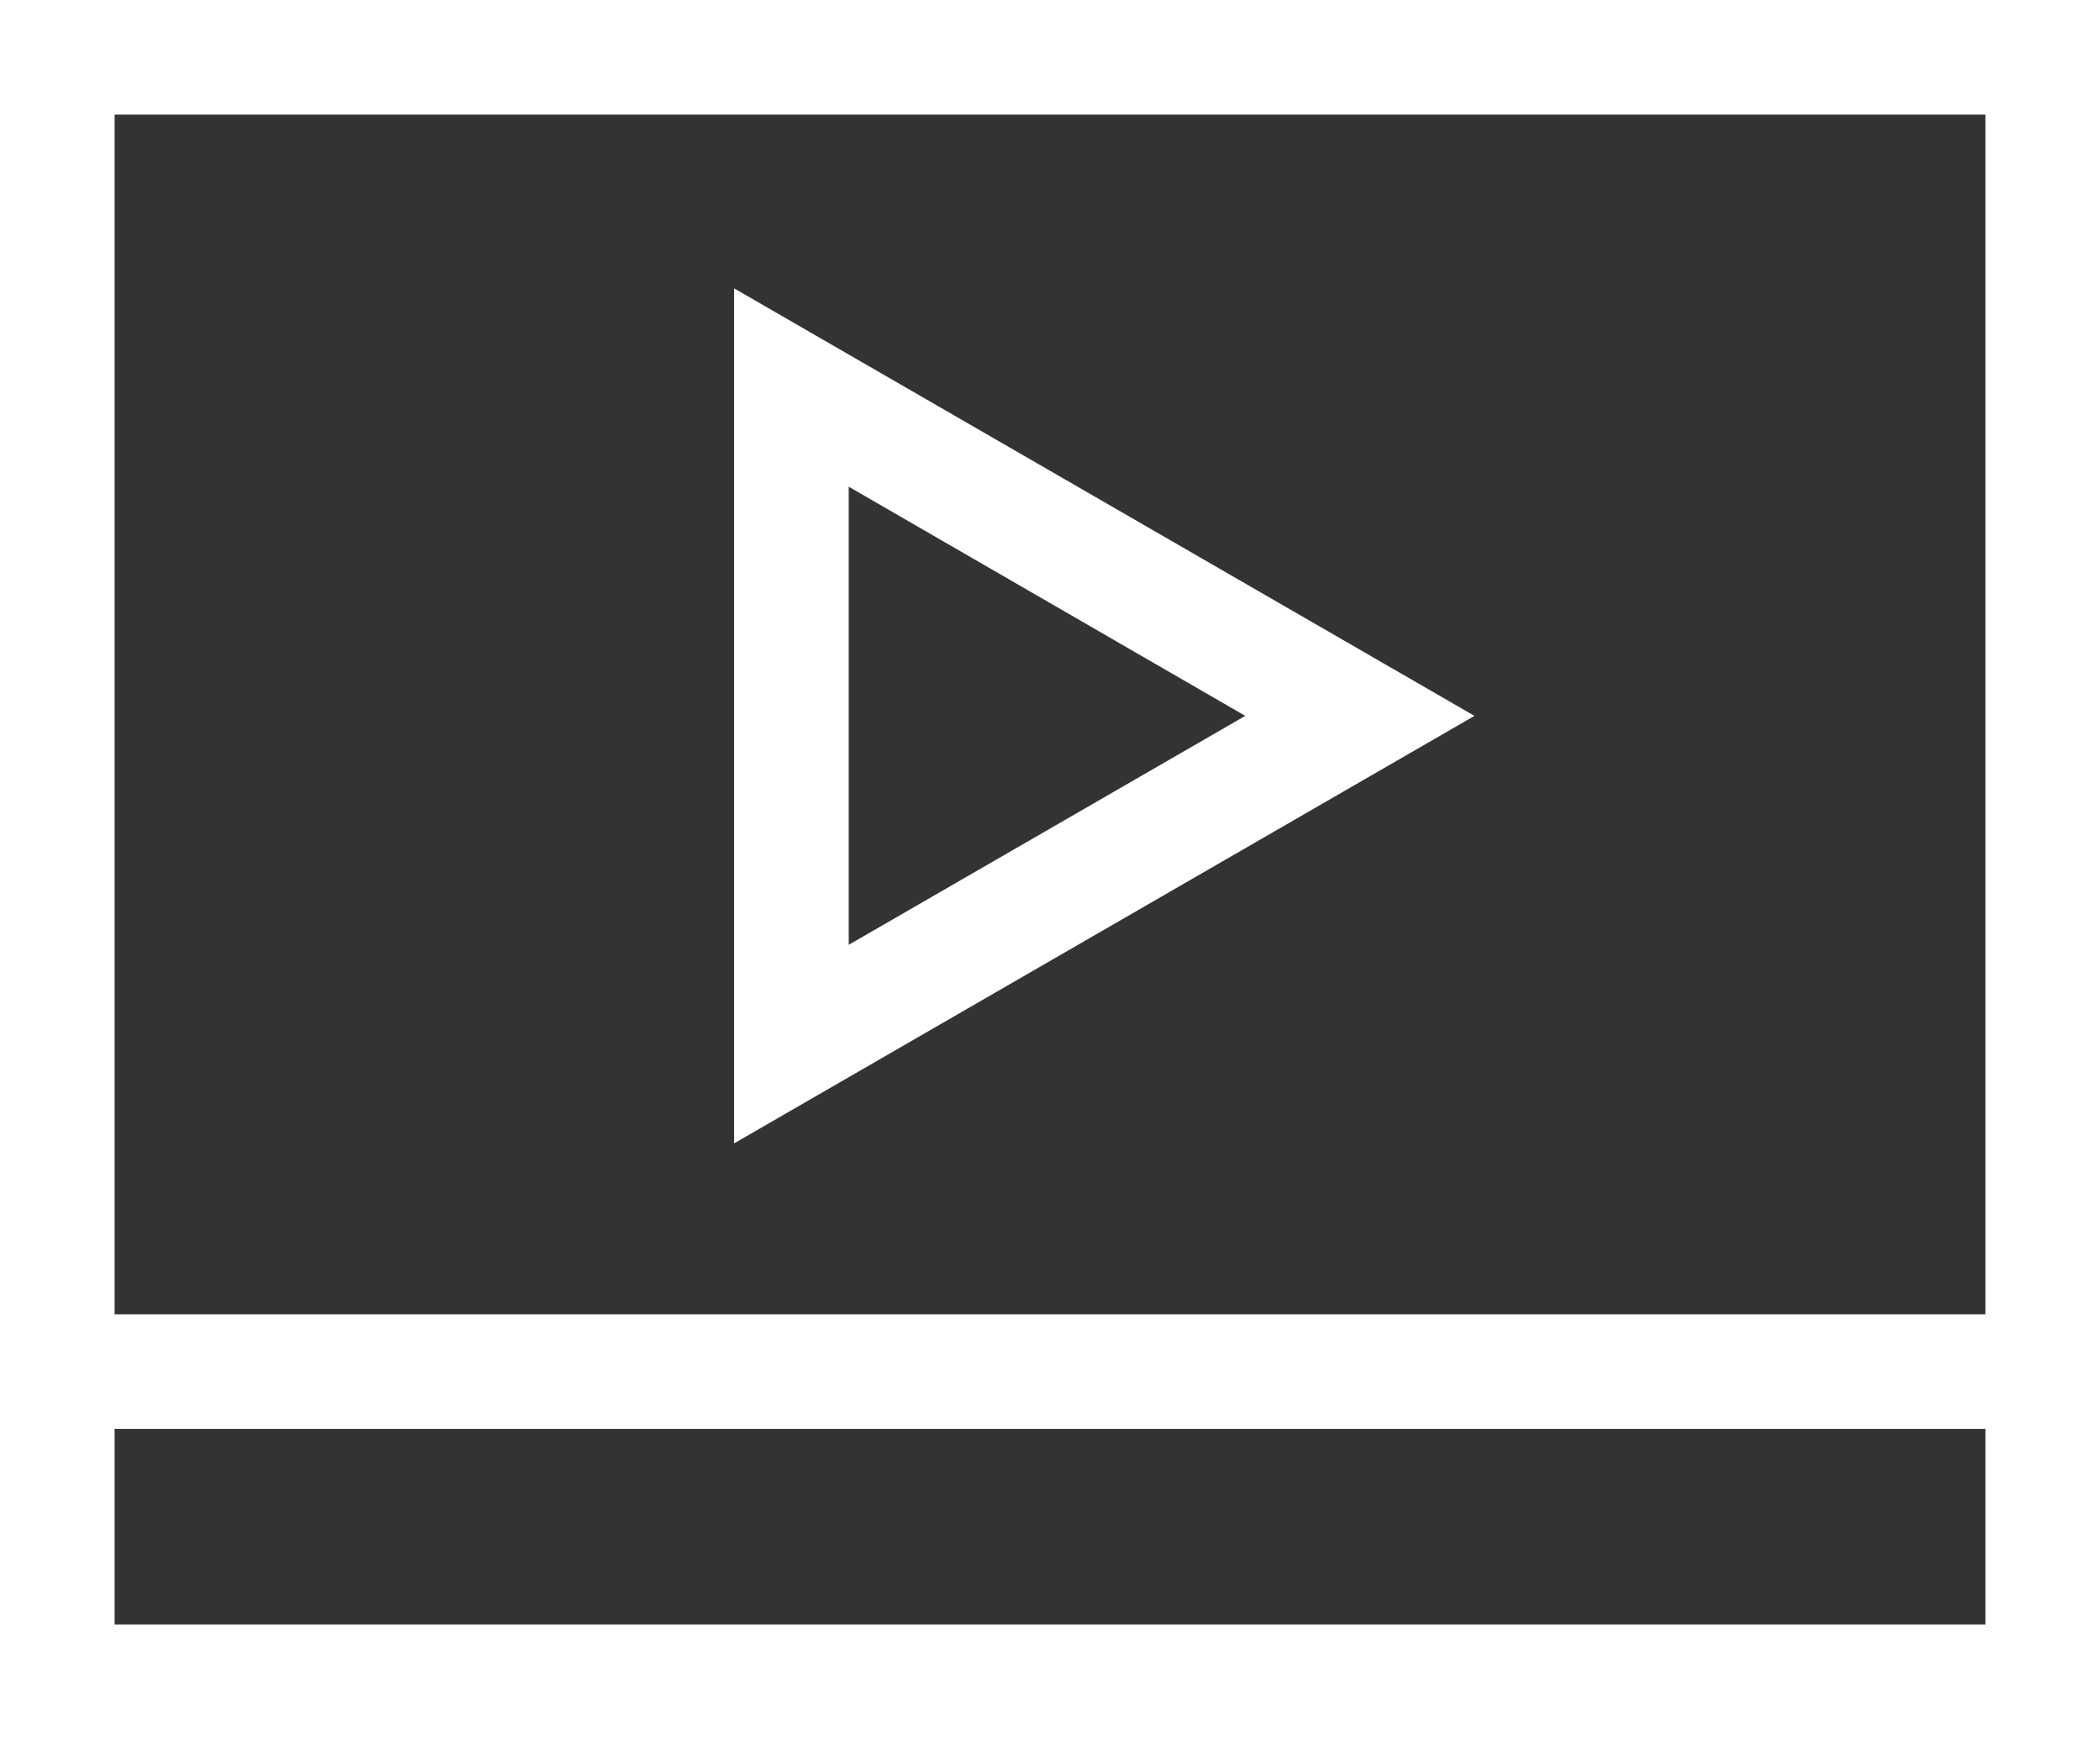
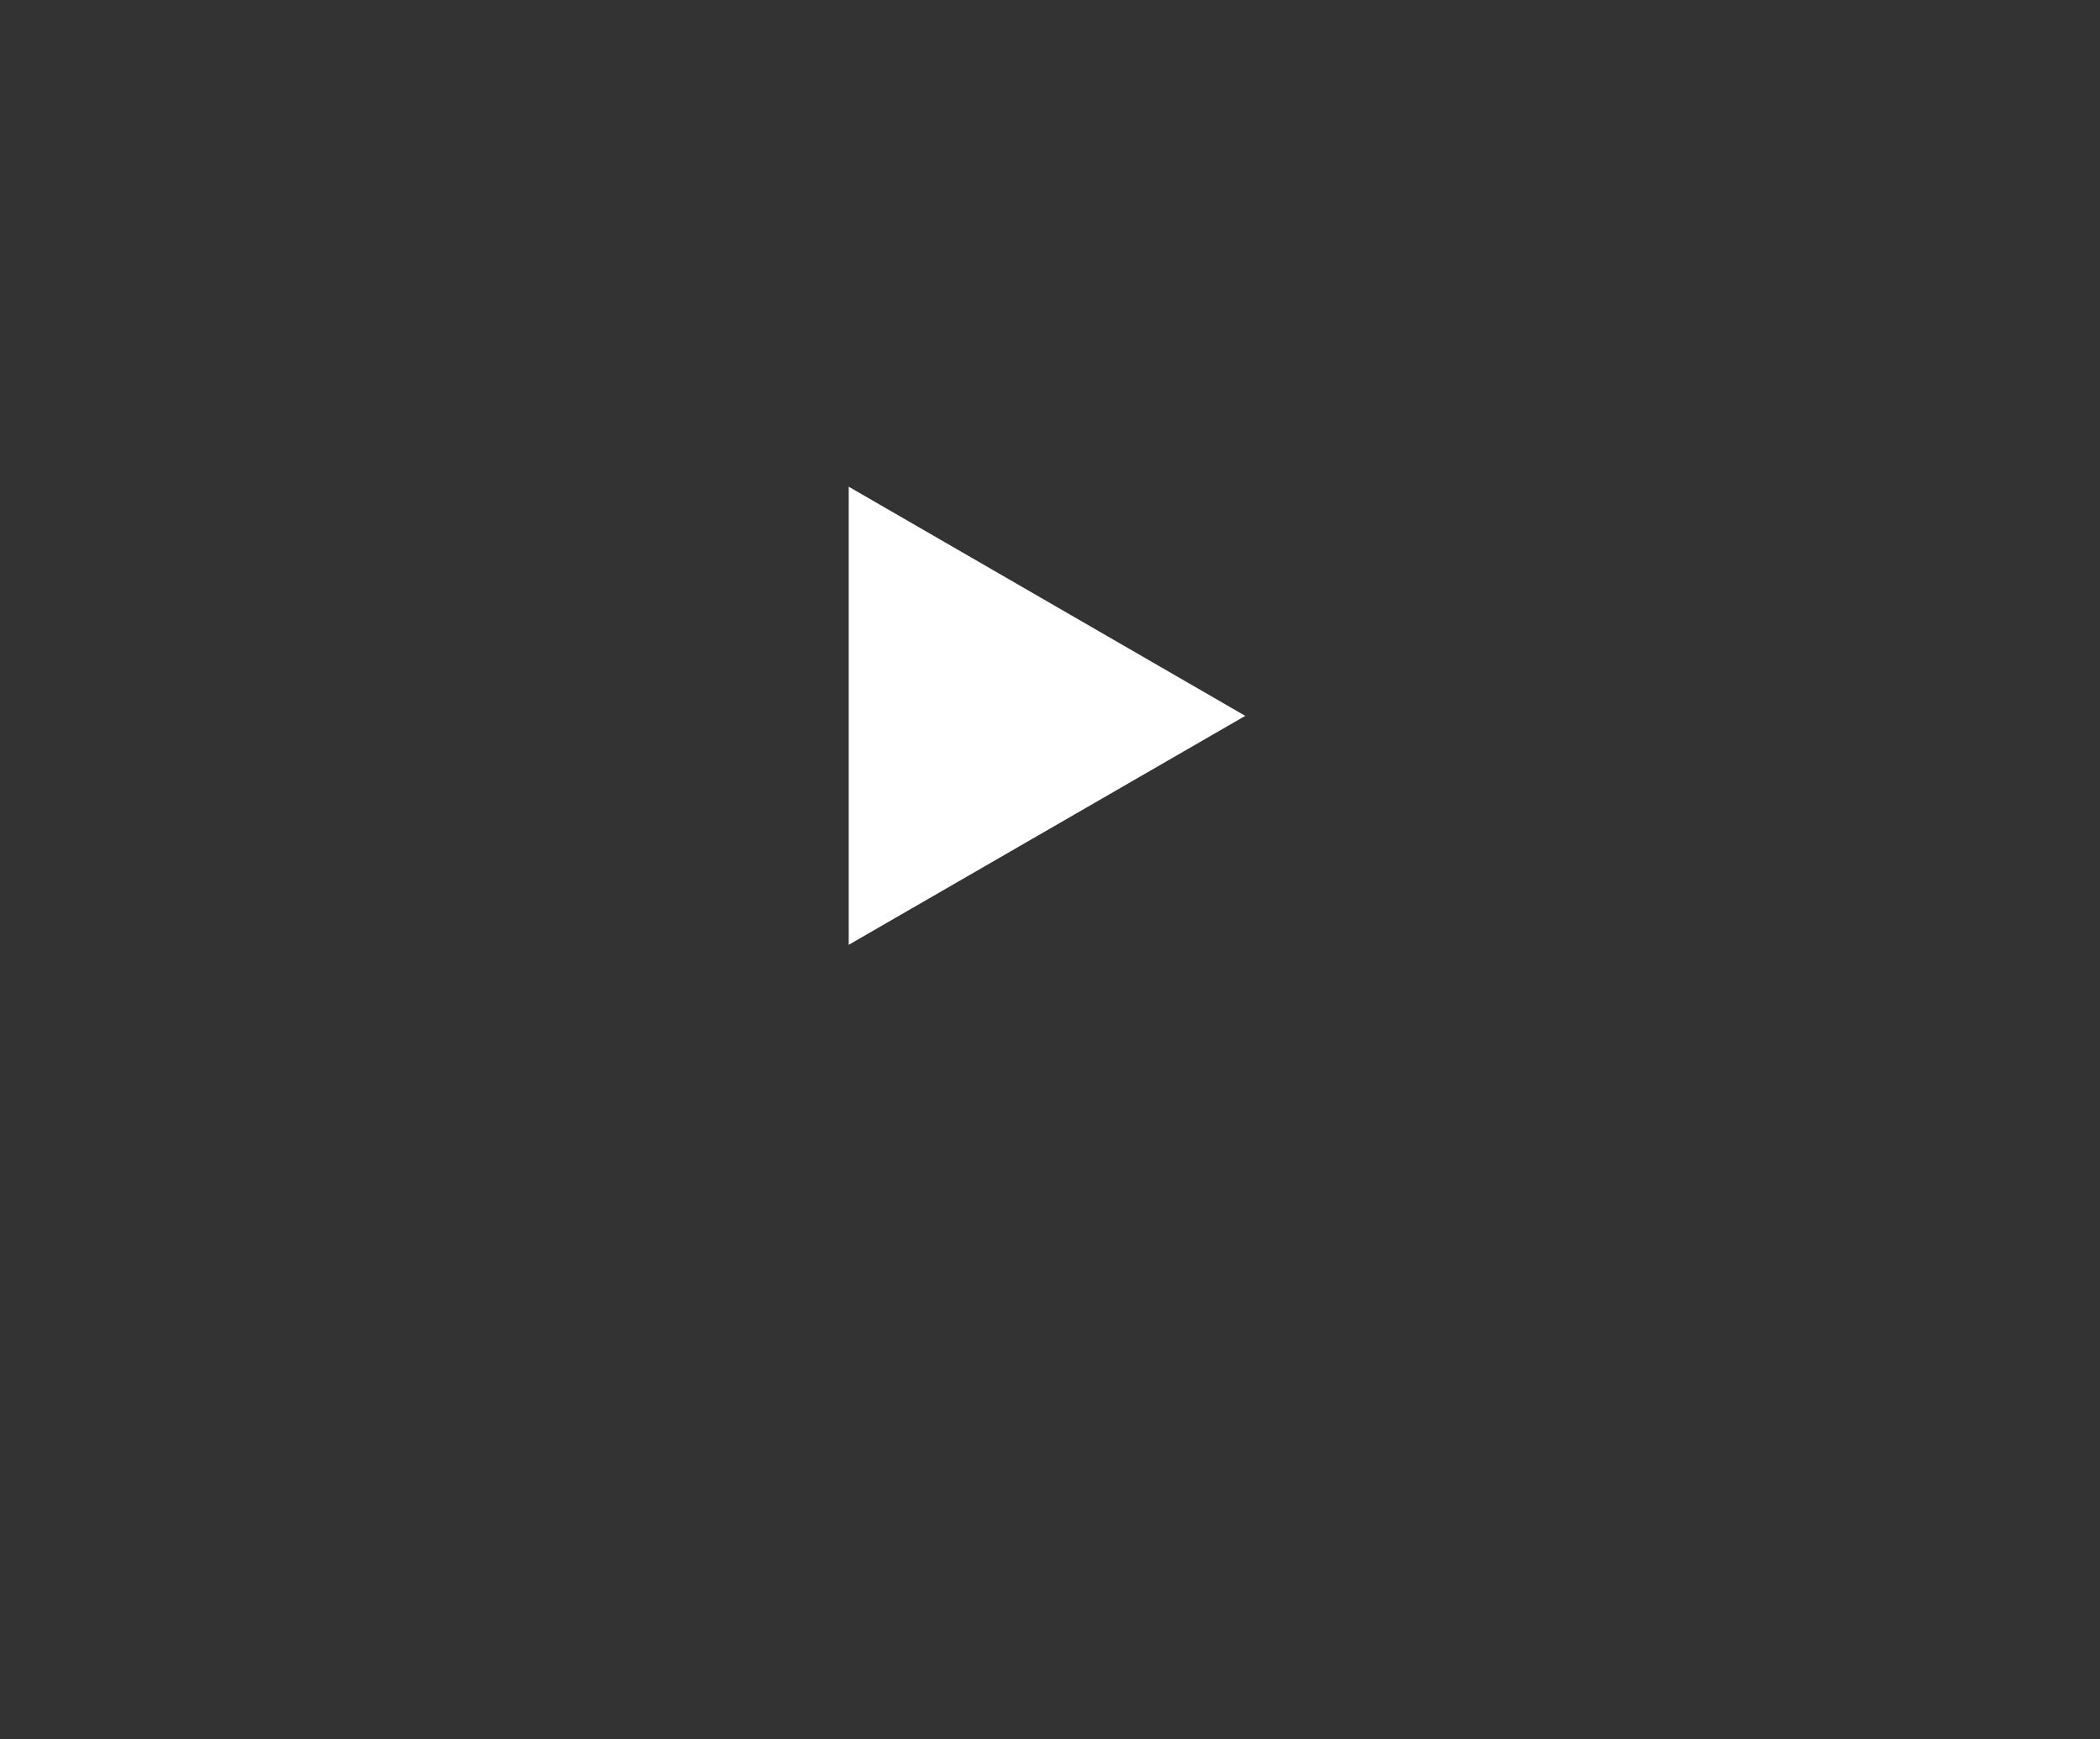
<svg xmlns="http://www.w3.org/2000/svg" version="1.1" id="Layer_1" x="0px" y="0px" viewBox="31.384 69.747 732.67 606.669" enable-background="new 31.384 69.747 732.67 606.669" xml:space="preserve">
  <rect x="31.384" y="69.747" width="732.67" height="606.669" fill="#333333" stroke="none" />
-   <path fill="#FFFFFF" d="M31.384,69.747v606.669h732.67V69.747H31.384z M71.369,528.239V109.731h652.7v418.508H71.369z   M71.369,636.433v-68.207h652.7v68.207H71.369z" />
-   <path fill="#FFFFFF" d="M287.513,170.343v298.269l258.302-149.133L287.513,170.343z M465.847,319.478l-138.35,79.866v-159.81  L465.847,319.478z" />
+   <path fill="#FFFFFF" d="M287.513,170.343v298.269L287.513,170.343z M465.847,319.478l-138.35,79.866v-159.81  L465.847,319.478z" />
</svg>